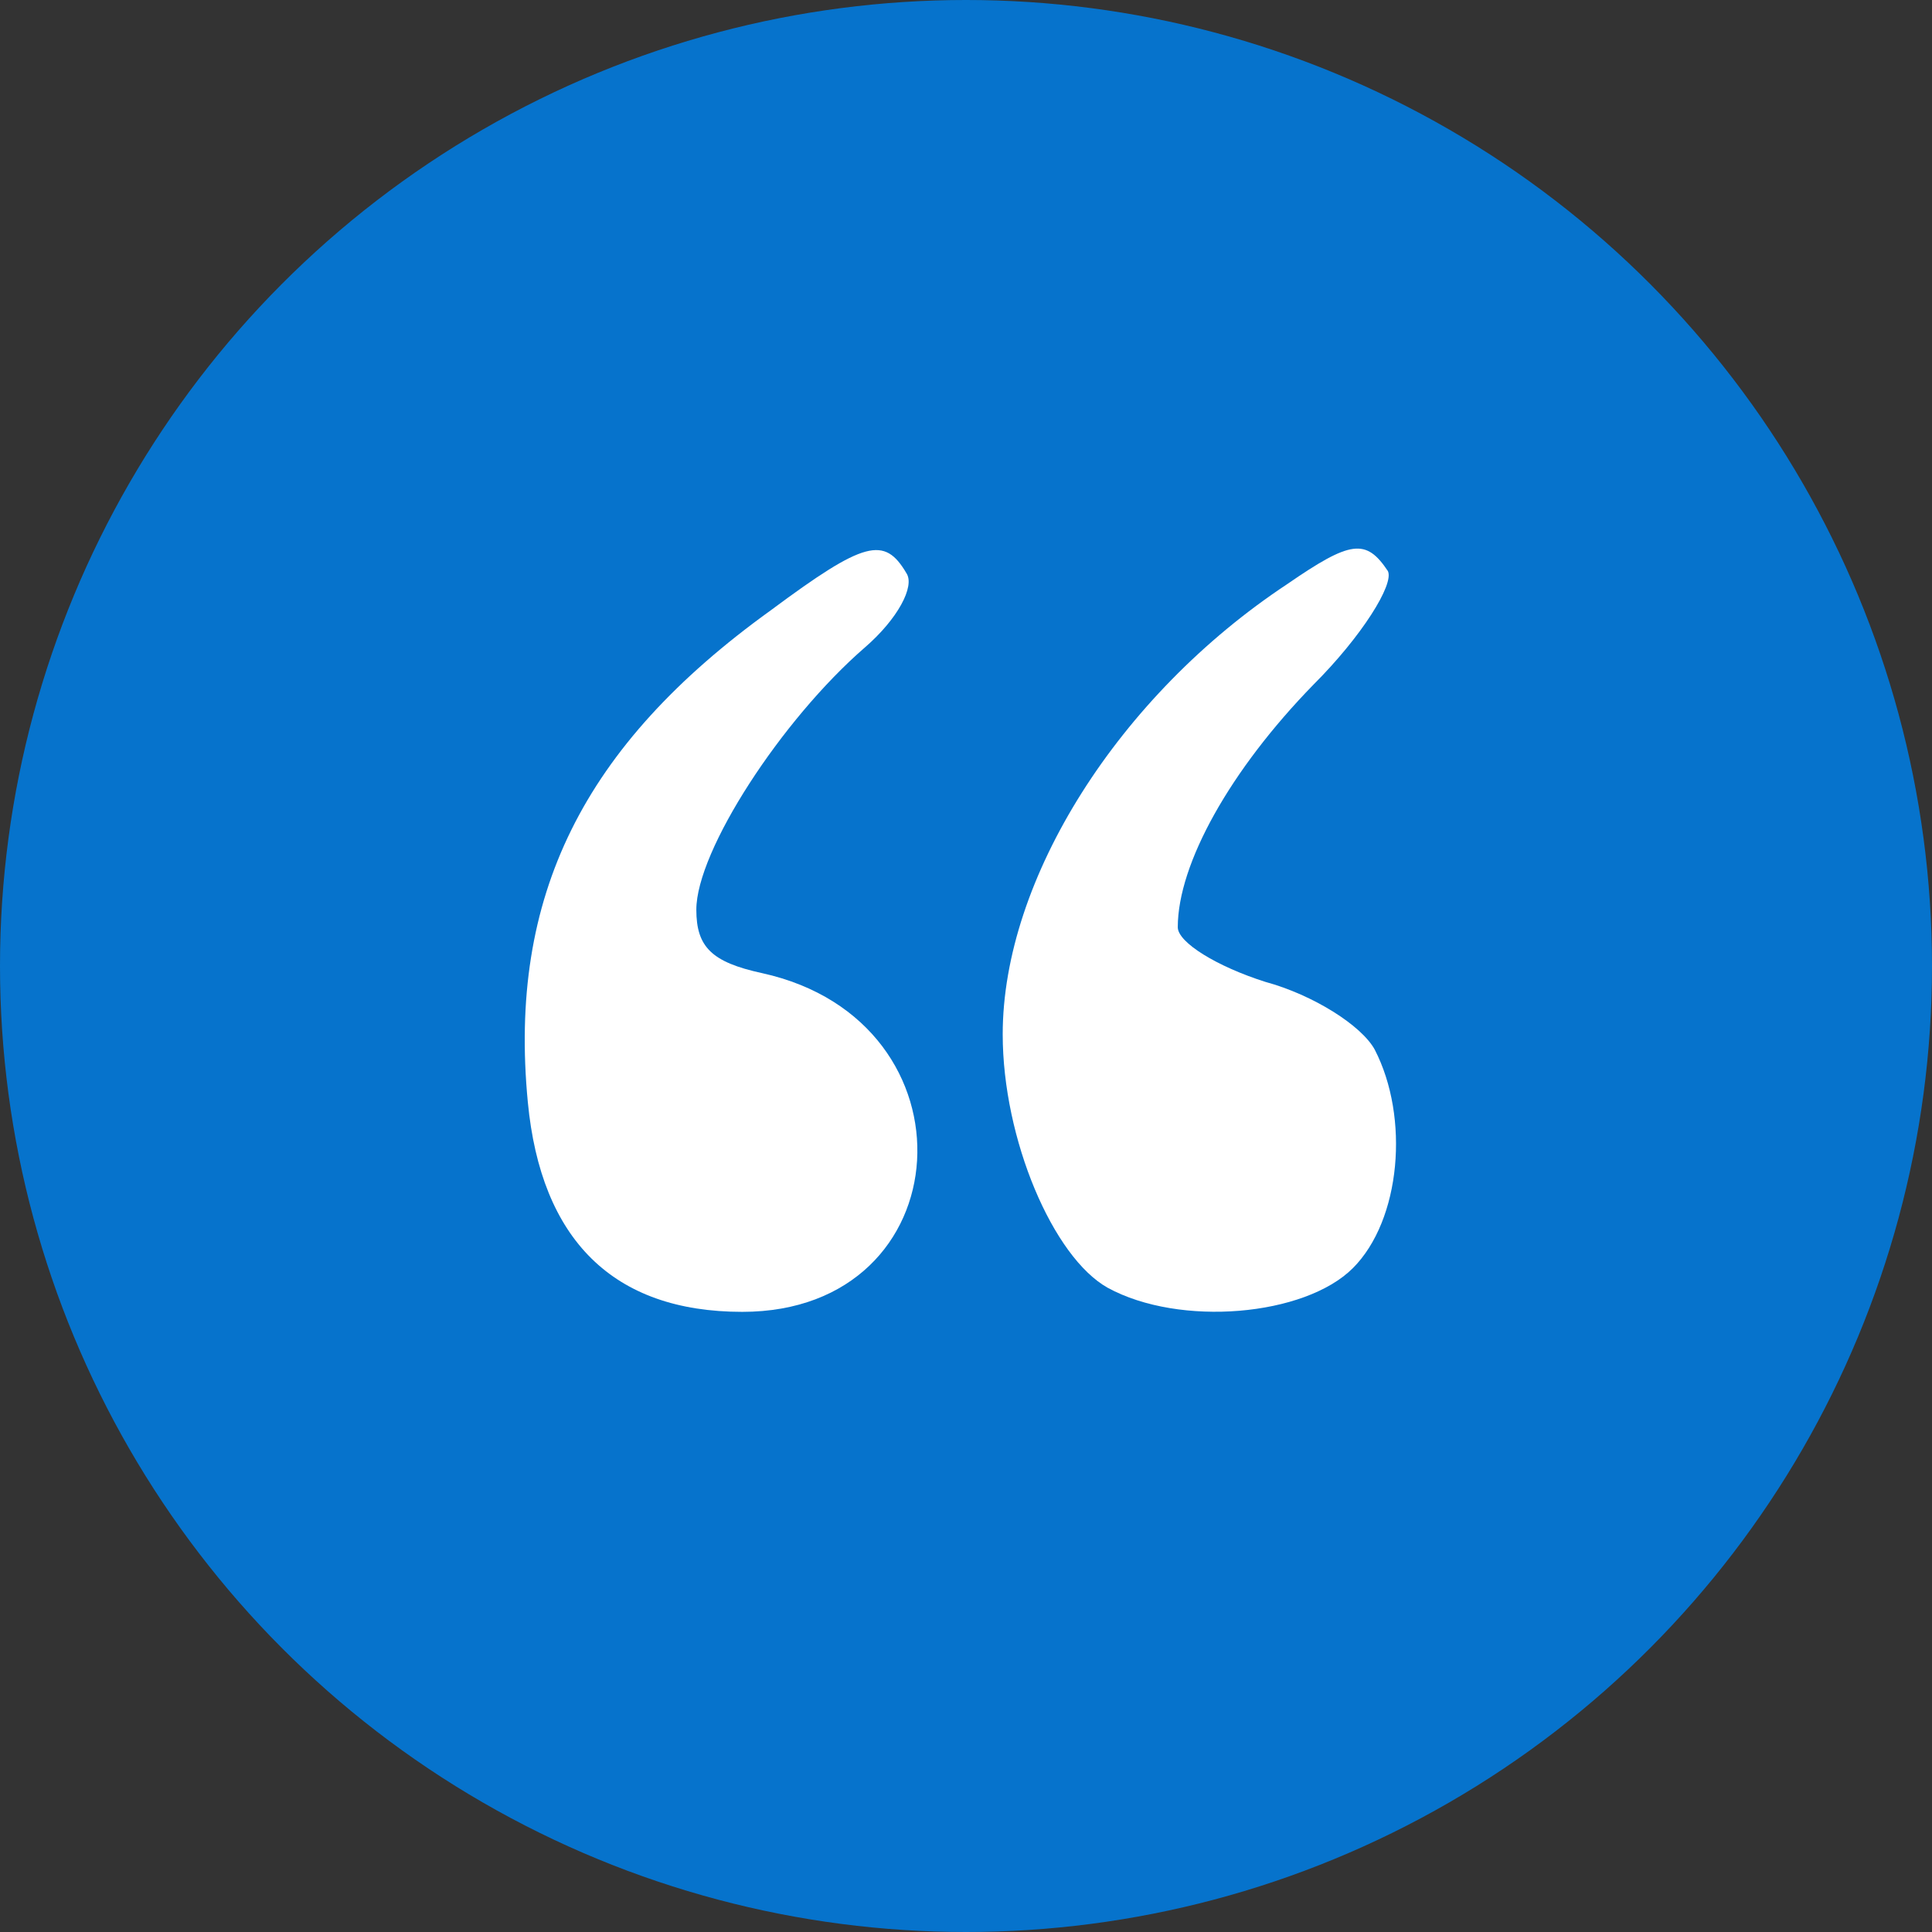
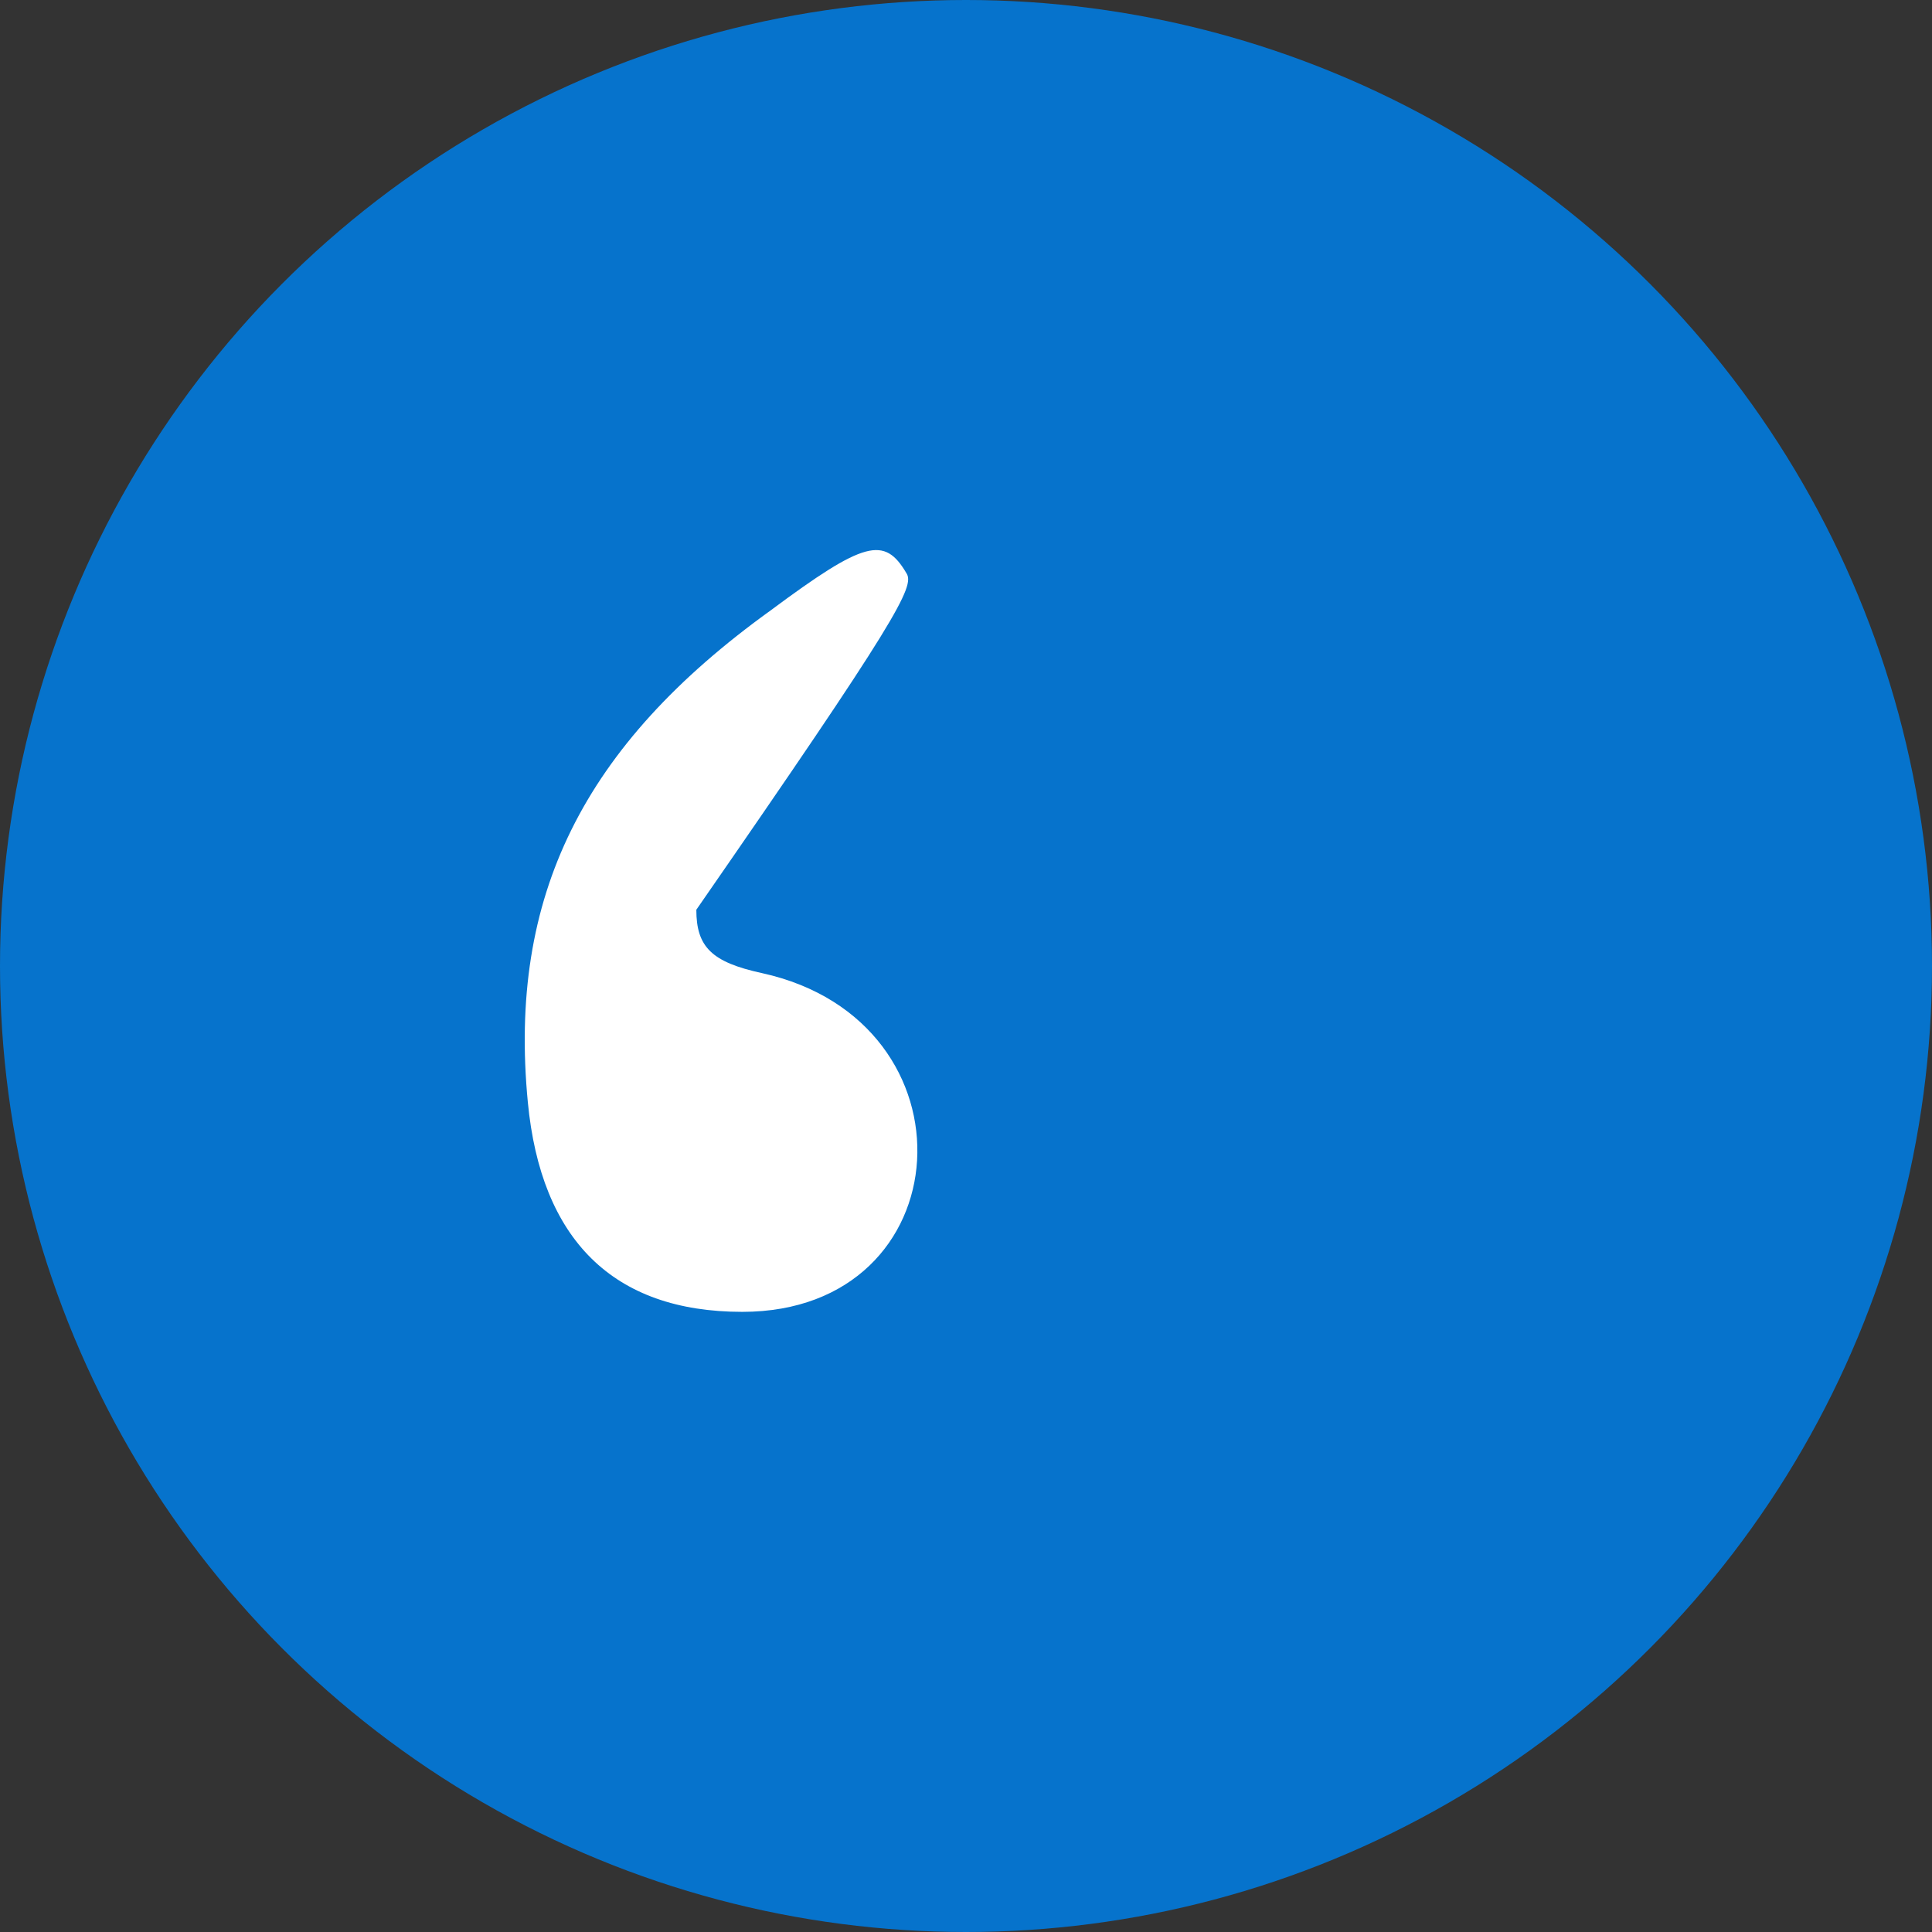
<svg xmlns="http://www.w3.org/2000/svg" width="81" height="81" viewBox="0 0 81 81" fill="none">
  <rect x="0" y="0" width="81" height="81" fill="#333333" stroke="none" />
  <circle cx="40.5" cy="40.5" r="40.5" fill="#0673CC" />
-   <path d="M32.313 25.589C24.422 31.27 21.303 37.592 22.129 46.204C22.679 51.976 25.707 55 31.12 55C40.387 55 41.121 42.814 31.946 40.798C29.836 40.34 29.194 39.699 29.194 38.141C29.194 35.667 32.772 30.17 36.258 27.147C37.635 25.956 38.368 24.581 38.002 24.031C37.084 22.474 36.258 22.657 32.313 25.589Z" fill="white" />
-   <path d="M53.966 24.49C46.901 29.162 42.039 36.859 42.039 43.364C42.039 47.762 44.149 52.71 46.443 53.992C49.47 55.642 54.7 55.183 56.719 53.168C58.737 51.152 59.104 46.846 57.636 44.005C57.086 42.998 55.067 41.715 53.049 41.165C51.03 40.524 49.379 39.516 49.379 38.874C49.379 36.217 51.581 32.278 55.067 28.704C57.086 26.689 58.462 24.49 58.187 23.94C57.269 22.566 56.627 22.657 53.966 24.49Z" fill="white" />
+   <path d="M32.313 25.589C24.422 31.27 21.303 37.592 22.129 46.204C22.679 51.976 25.707 55 31.12 55C40.387 55 41.121 42.814 31.946 40.798C29.836 40.34 29.194 39.699 29.194 38.141C37.635 25.956 38.368 24.581 38.002 24.031C37.084 22.474 36.258 22.657 32.313 25.589Z" fill="white" />
</svg>